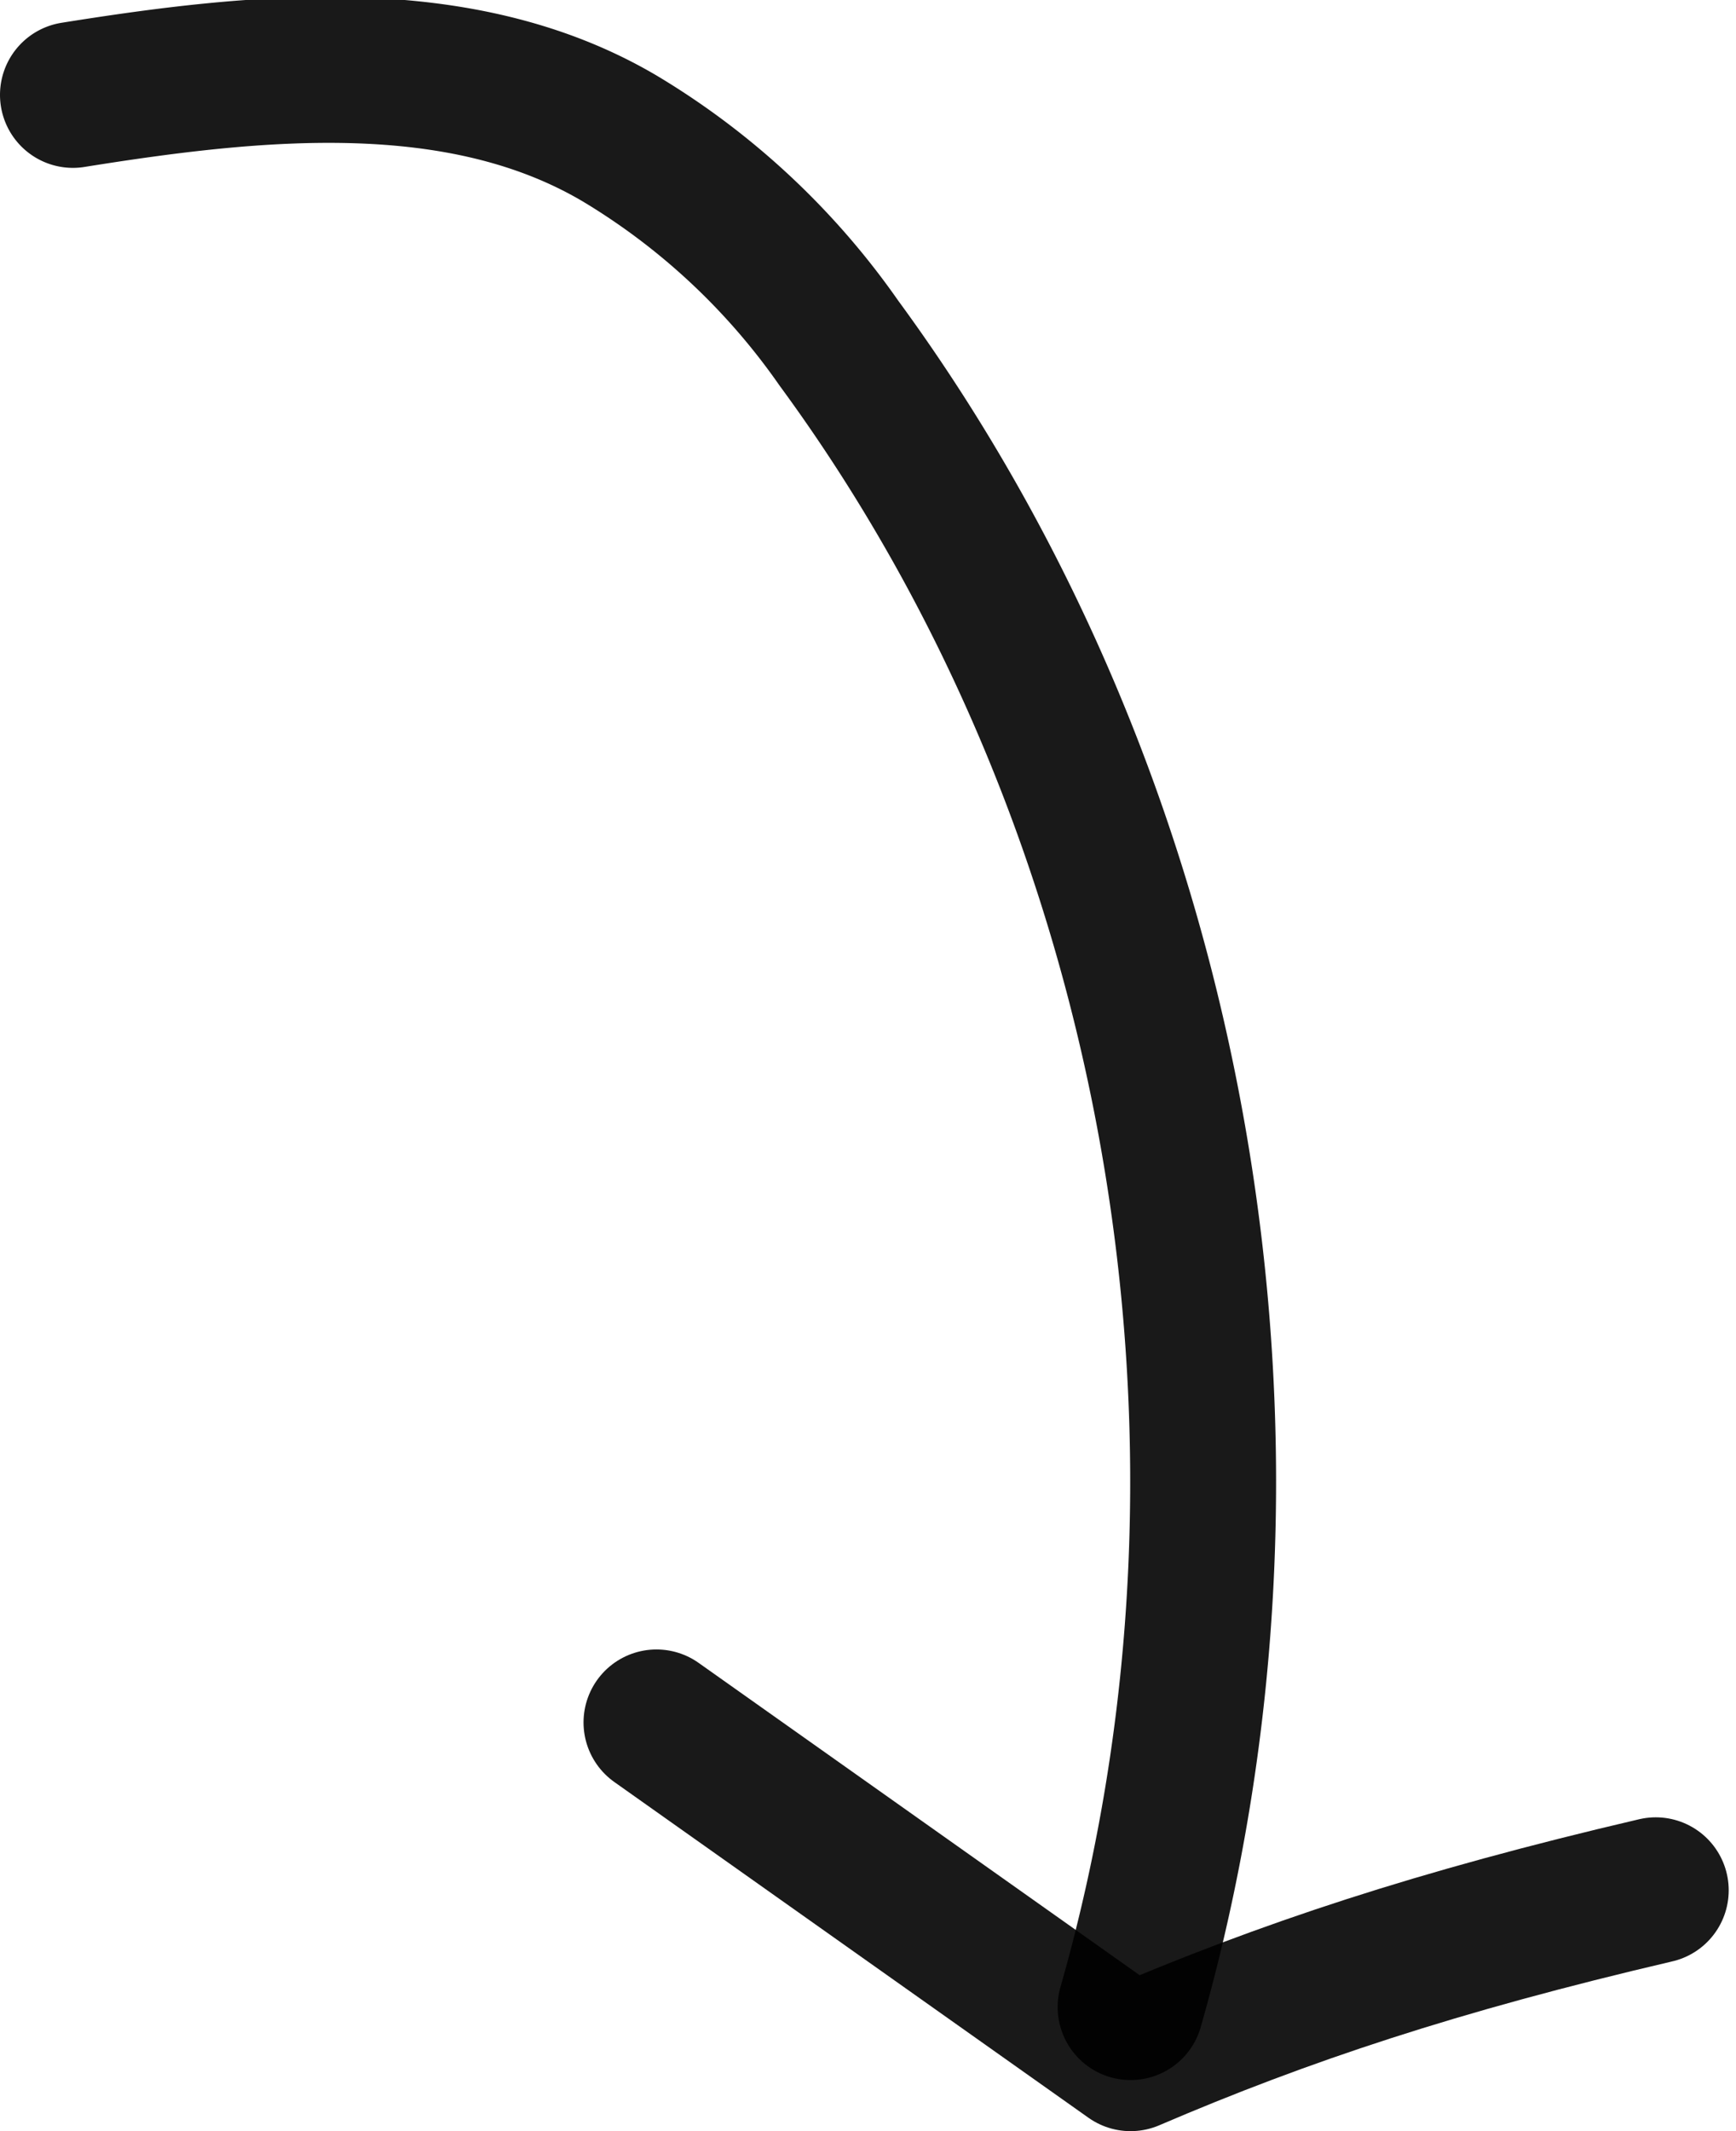
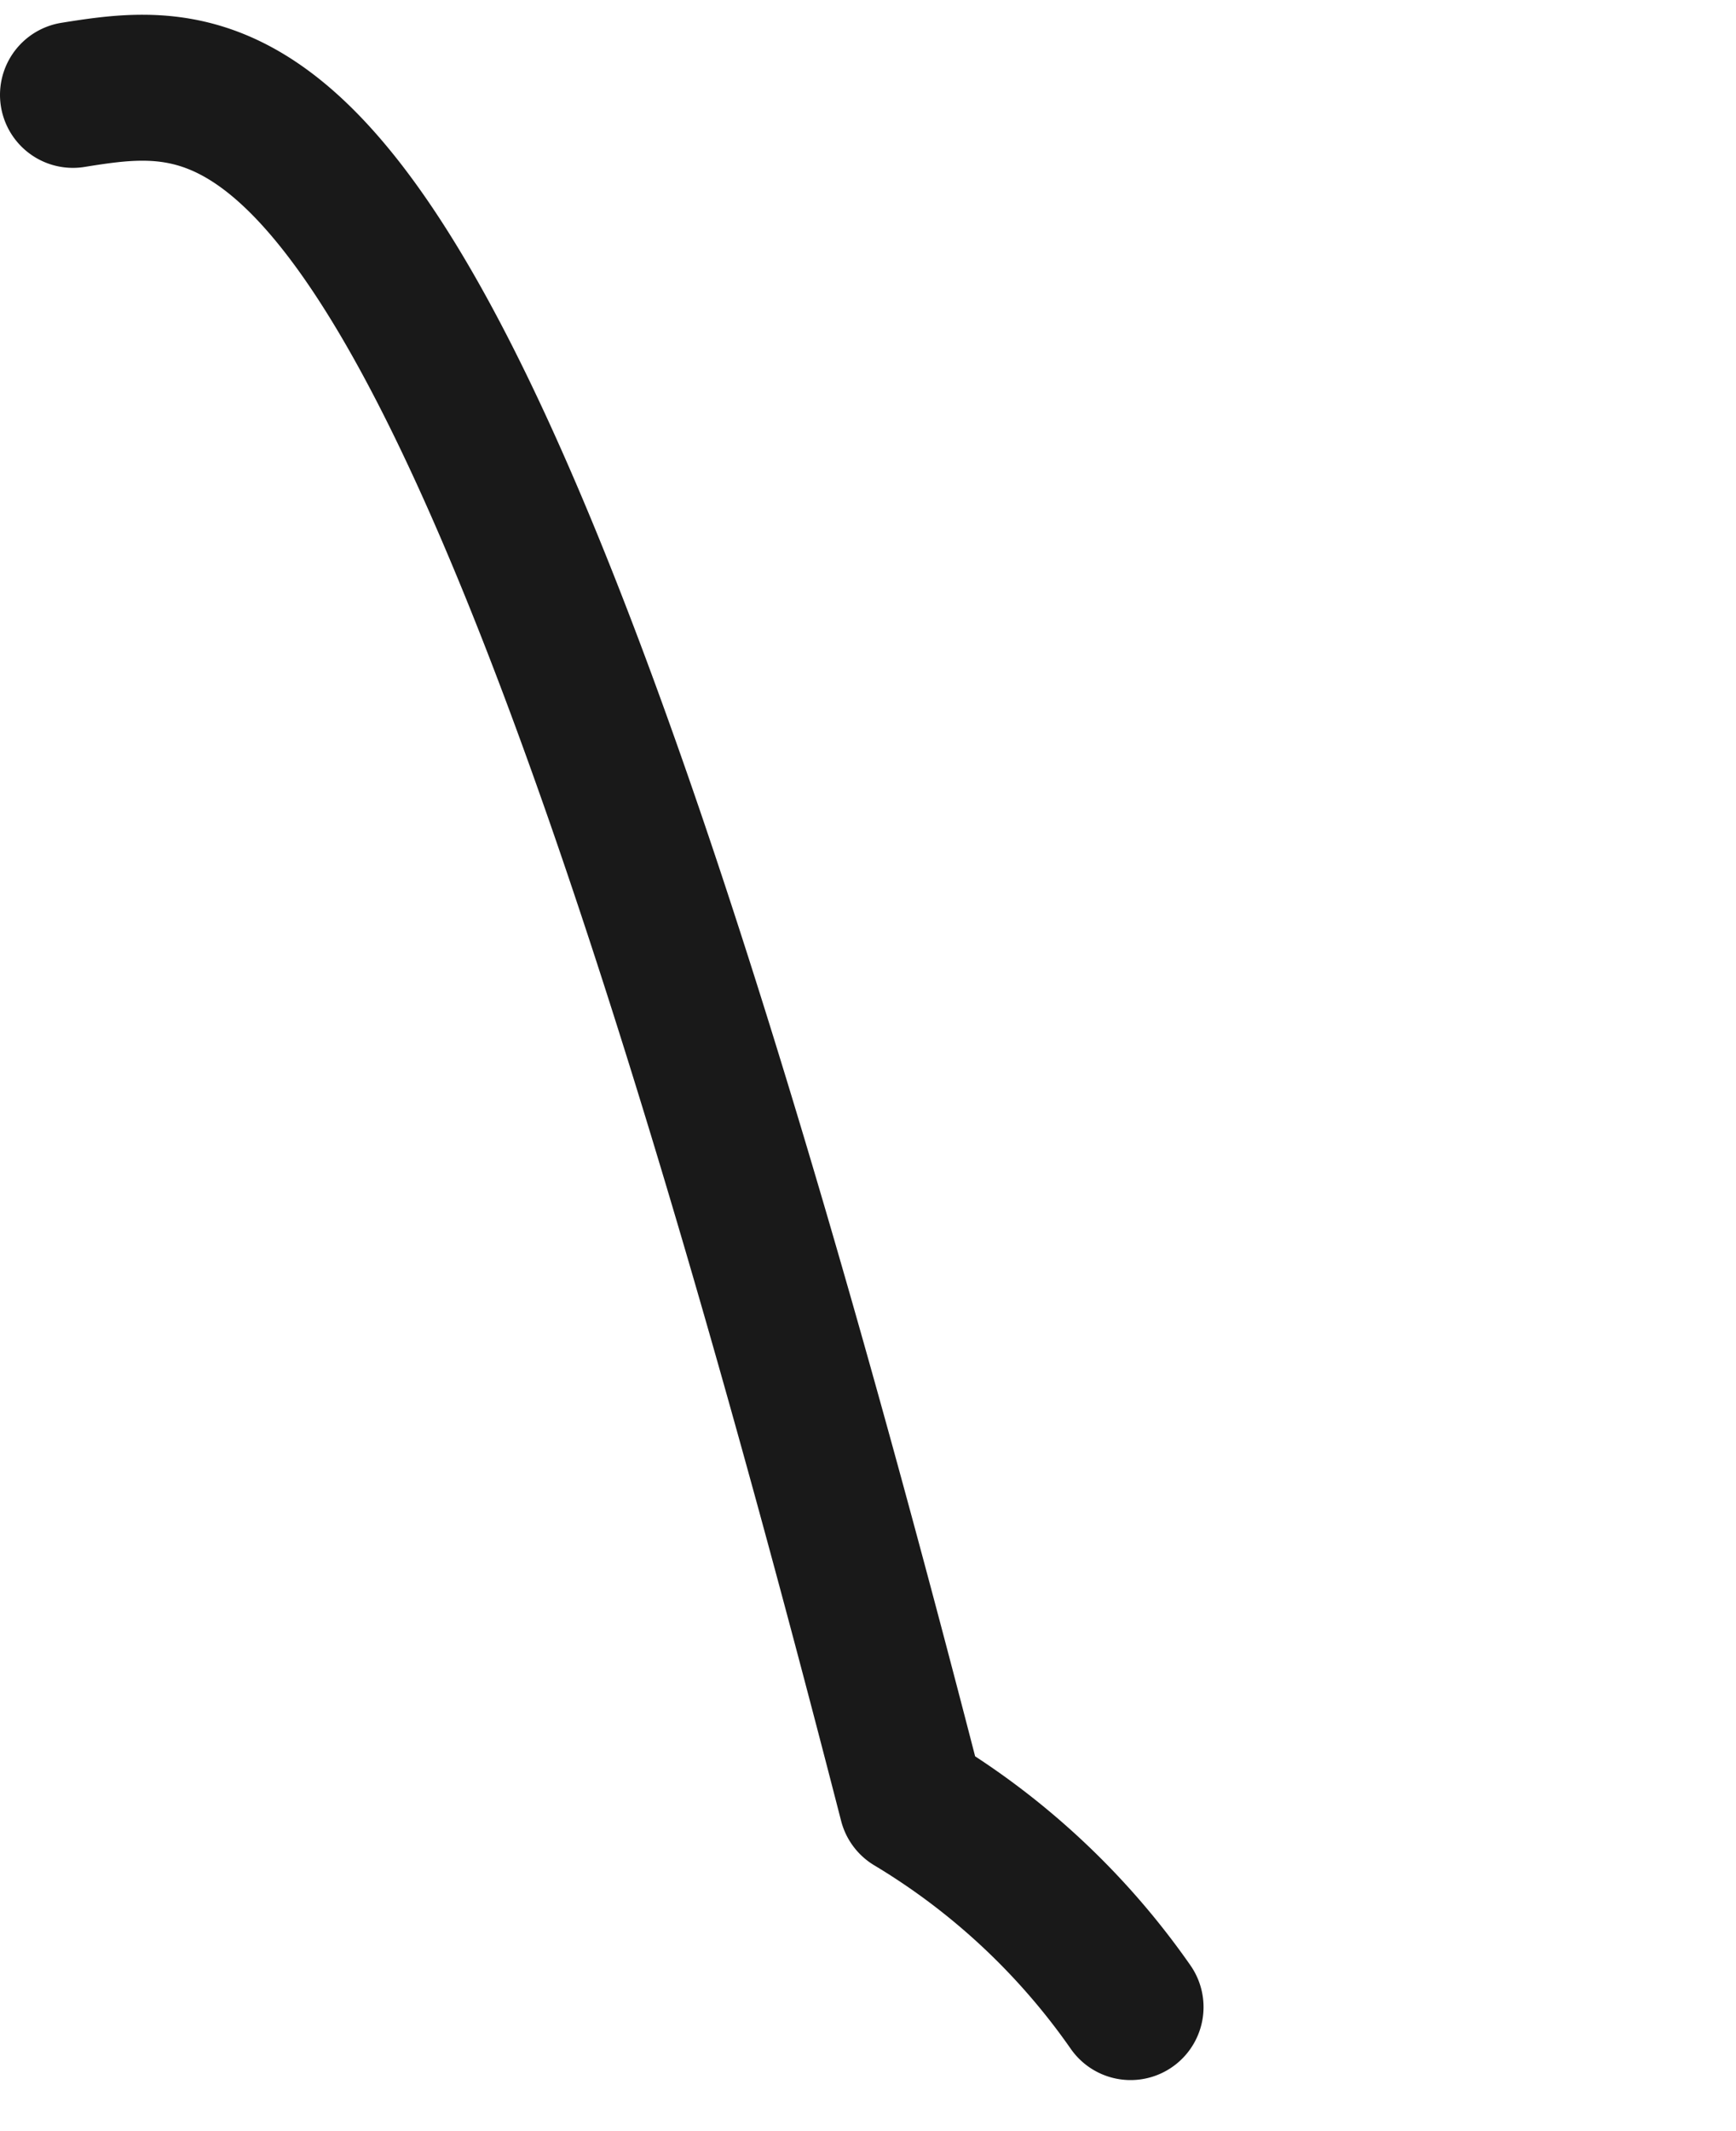
<svg xmlns="http://www.w3.org/2000/svg" id="Layer_2" data-name="Layer 2" viewBox="0 0 23.8 29.2">
  <defs>
    <style>.cls-1{fill:none;fill-rule:evenodd;opacity:.9;stroke:#000;stroke-linecap:round;stroke-linejoin:round;stroke-width:2px}</style>
  </defs>
  <g id="katie_s_skinnier_triangle_ruler" data-name="katie&amp;apos;s skinnier triangle ruler">
-     <path class="cls-1" d="M15.5 27.5c2.2-7.7.7-16.4-4-22.8a9.8 9.8 0 0 0-3-2.8C6.3.6 3.5.9 1 1.3" />
-     <path class="cls-1" d="m9 23.6 6.5 4.6c2.1-.9 4.2-1.6 7.2-2.3" />
+     <path class="cls-1" d="M15.5 27.5a9.8 9.8 0 0 0-3-2.8C6.3.6 3.5.9 1 1.3" />
  </g>
</svg>